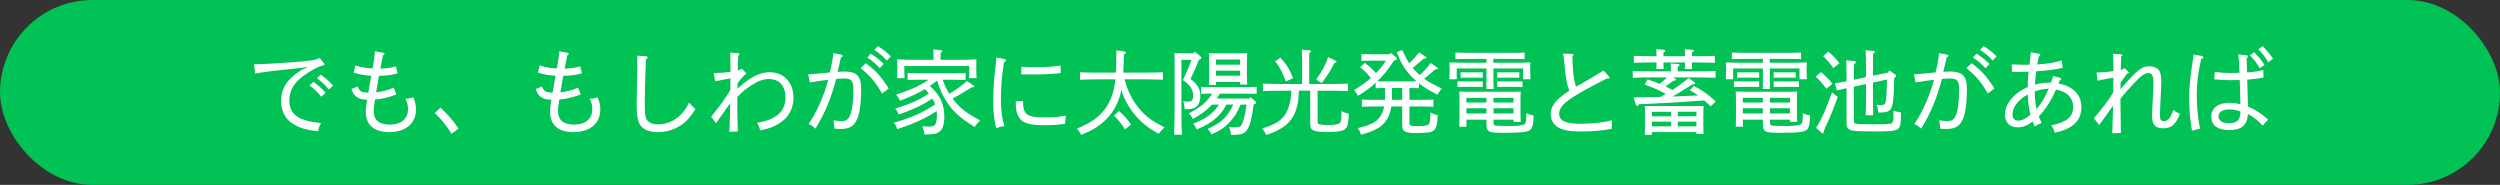
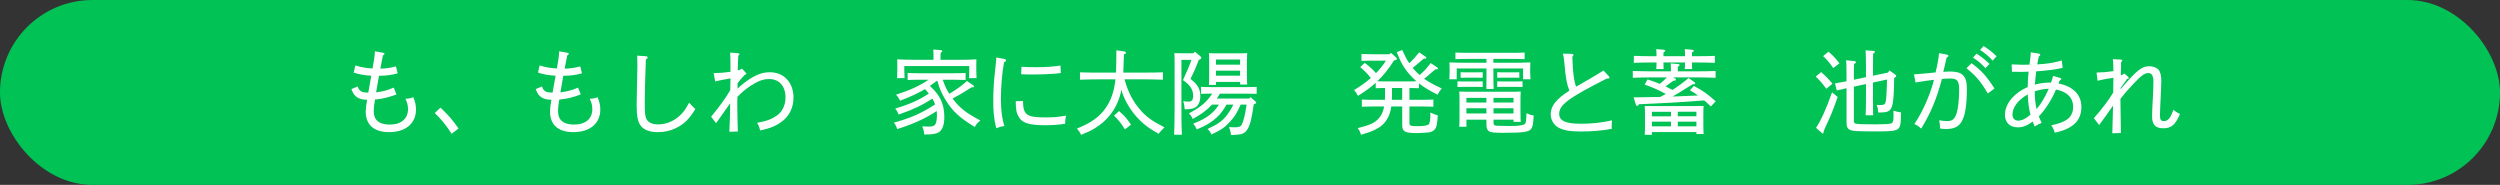
<svg xmlns="http://www.w3.org/2000/svg" id="_レイヤー_2" data-name="レイヤー 2" viewBox="0 0 1022.5 75.62">
  <rect x="0" y="0" width="1022.5" height="75.62" fill="#333333" stroke="none" />
  <defs>
    <style> .cls-1 { fill: #fff; } .cls-2 { fill: #00c255; } </style>
  </defs>
  <g id="_レイヤー_2-2" data-name="レイヤー 2">
    <rect class="cls-2" x="0" y="0" width="1022.5" height="75.62" rx="37.81" ry="37.81" />
    <g>
-       <path class="cls-1" d="M123.02,27.78c-11.27,1.24-14.7,1.55-18.69,2.3l-.42-3.84c4.11,0,7.54-.19,15.75-.79,6.86-.49,9.57-.9,11.12-1.73l1.62,2.04c.23.26.3.41.3.57,0,.3-.19.41-.79.49-1.02.11-3.58,1.39-6.14,3.05-5.24,3.39-7.42,6.71-7.42,11.27,0,5.62,3.81,8.4,12.93,9.16-.72,1.39-.94,2.07-1.13,3.39-5.39-.6-7.88-1.39-10.78-3.35-2.79-1.85-4.41-5.13-4.41-8.93,0-5.24,2.38-9.01,8.18-12.7l2.9-1.47-3.02.57ZM128.14,33.43c1.92,1.43,3.13,2.41,5.05,4.52l-1.77,1.62c-1.77-2.15-2.83-3.13-4.82-4.6l1.54-1.55ZM131.2,30.53c1.92,1.43,3.13,2.37,5.05,4.45l-1.73,1.66c-1.7-2.11-2.83-3.09-4.86-4.64l1.54-1.47Z" />
      <path class="cls-1" d="M162.17,38.63c-3.66,1.32-5.69,1.81-8.78,2.07-.34,1.81-.53,3.47-.53,4.86,0,3.54,2.22,5.39,6.52,5.39,4.71,0,7.5-2.37,7.5-6.33,0-1.47-.34-2.79-1.06-4.22,1.28-.04,2.11-.19,3.2-.64.75,1.7,1.13,3.28,1.13,5.01,0,5.69-4.22,9.27-10.97,9.27-6.29,0-9.61-2.98-9.61-8.52,0-.94.26-3.05.57-4.71-3.62-.08-5.35-1.28-6.41-4.37l2.56-1.09c.64,1.96,1.55,2.49,4.33,2.53.41-2.26.83-4.6,1.24-6.9-2.9-.19-5.01-.57-7.2-1.28l.68-2.94c2.52.79,4.56,1.13,7.05,1.24.6-3.39.83-4.9.94-7.01l3.28.57c.45.08.64.19.64.41s-.19.41-.64.72c-.45,2.15-.72,3.69-1.05,5.39,2.94-.11,4.26-.38,6.37-.94l.72,2.83c-2.04.64-4.64,1.02-7.65,1.02-.42,2.22-.79,4.52-1.17,6.78,2.98-.38,4.79-.87,7.2-1.96l1.13,2.83Z" />
      <path class="cls-1" d="M184.71,54.72c-2.11-3.32-4.45-6.22-6.9-8.48l2.34-2.22c3.24,3.05,4.79,4.86,7.39,8.52l-2.83,2.19Z" />
      <path class="cls-1" d="M237.55,38.63c-3.66,1.32-5.69,1.81-8.78,2.07-.34,1.81-.53,3.47-.53,4.86,0,3.54,2.22,5.39,6.52,5.39,4.71,0,7.5-2.37,7.5-6.33,0-1.47-.34-2.79-1.06-4.22,1.28-.04,2.11-.19,3.2-.64.75,1.7,1.13,3.28,1.13,5.01,0,5.69-4.22,9.27-10.97,9.27-6.29,0-9.61-2.98-9.61-8.52,0-.94.26-3.05.57-4.71-3.62-.08-5.35-1.28-6.41-4.37l2.56-1.09c.64,1.96,1.55,2.49,4.33,2.53.41-2.26.83-4.6,1.24-6.9-2.9-.19-5.01-.57-7.2-1.28l.68-2.94c2.52.79,4.56,1.13,7.05,1.24.6-3.39.83-4.9.94-7.01l3.28.57c.45.08.64.19.64.41s-.19.41-.64.72c-.45,2.15-.72,3.69-1.05,5.39,2.94-.11,4.26-.38,6.37-.94l.72,2.83c-2.04.64-4.64,1.02-7.65,1.02-.42,2.22-.79,4.52-1.17,6.78,2.98-.38,4.79-.87,7.2-1.96l1.13,2.83Z" />
      <path class="cls-1" d="M264.16,22.99c.41.04.72.23.72.49,0,.34-.23.6-.72.79-.3,8.22-.45,13.83-.45,17.34,0,4.75.15,6.07.75,7.2.75,1.32,2.45,2.07,4.71,2.07,3.66,0,7.24-1.66,9.84-4.6,1.02-1.09,1.7-2.15,2.83-4.3.94,1.06,1.32,1.43,2.56,2.64-2.64,4.22-4.52,6.07-7.92,7.76-2.26,1.13-4.67,1.66-7.42,1.66-3.09,0-5.35-.75-6.75-2.3-1.39-1.55-1.92-3.96-1.92-8.93,0-1.13.08-5.31.15-8.29.08-3.02.15-5.39.15-6.75s0-2.68-.08-5.01l3.54.23Z" />
      <path class="cls-1" d="M301.66,36.26c1.54-1.51,3.24-2.83,4.86-3.88,3.17-2.04,5.54-2.83,8.37-2.83,5.73,0,9.65,4.22,9.65,10.36,0,3.81-1.51,7.16-4.22,9.38-2.6,2.07-4.86,3.09-9.42,4.07-.41-1.62-.6-2.11-1.28-3.13,4.11-.72,6.11-1.55,8.22-3.05,2.19-1.58,3.43-4.26,3.43-7.35,0-4.6-2.6-7.5-6.67-7.5-2.34,0-4.41.72-7.24,2.53-2.26,1.43-3.69,2.68-5.77,4.75,0,.9-.04,1.85-.04,2.75,0,4.18.11,6.86.23,11.42l-3.47.11c.19-4.26.26-6.86.34-11.65-1.92,2.68-3.84,5.47-5.77,8.14l-2.04-2.64c3.84-4.67,5.95-7.65,7.84-10.89.04-1.66.08-3.13.08-4.79-2.07.38-4.22.72-6.26,1.24l-.6-3.39c2.64-.08,4.37-.19,6.86-.53v-2.71c0-2.11,0-3.35-.11-5.16l3.32.26c.26.04.49.23.49.41,0,.15-.15.26-.49.53-.11,2.07-.19,3.77-.23,6.07.75-.15,1.13-.3,1.73-.72l1.43,1.55q.34.38.34.53c0,.23-.15.34-.64.45-1.36,1.47-2.11,2.3-2.94,3.54v2.11Z" />
-       <path class="cls-1" d="M344.09,22.35c.34.08.57.23.57.49s-.11.38-.75.72c-.42,1.96-.87,3.92-1.36,5.84,1.21-.11,1.88-.15,2.64-.15,4.97,0,7.01,1.58,7.01,6.93,0,6.82-.68,11.04-2.11,13.49-1.24,2.19-3.13,3.09-6.44,3.09-.87,0-1.55-.08-2.41-.19-.04-1.47-.11-2-.34-3.39,1.36.26,2.26.34,3.28.34,2.07,0,3.01-.79,3.81-3.13.57-1.77,1.05-5.28,1.05-9.61,0-4.03-.9-4.67-3.92-4.67-1.06,0-1.88.08-3.13.19-2.07,7.99-4.6,13.98-8.48,20.31-1.13-1.06-1.58-1.32-2.79-1.88,3.24-4.75,6.26-11.38,8.03-18.09-2.41.26-4.94.64-7.54,1.09l-.64-3.32c2.9-.15,5.69-.49,8.82-.79.75-2.9,1.28-5.99,1.43-7.88l3.28.6ZM360.75,38.25c-2.71-4.75-4.79-7.16-8.71-10.36l2.07-2.04c3.96,2.9,6.03,5.16,9.38,10.33l-2.75,2.07ZM356.15,21.94c2.04,1.32,3.28,2.22,5.31,4.22l-1.66,1.73c-1.88-2.04-2.98-2.98-5.09-4.33l1.43-1.62ZM359.05,18.84c2.04,1.32,3.28,2.22,5.31,4.18l-1.62,1.77c-1.85-2.07-3.05-2.94-5.13-4.37l1.43-1.58Z" />
      <path class="cls-1" d="M376.46,32.6c-2.07,0-3.01.04-5.24.11v-2.86c1.43.08,3.58.11,5.24.11h13.23c2.07,0,3.39-.04,5.24-.11v2.86c-1.36-.04-3.81-.11-5.24-.11h-4.11c.68,2.04,1.51,3.96,2.68,5.77,3.35-2.04,5.28-3.43,7.2-5.24l2.56,1.73c.26.19.38.38.38.49,0,.3-.23.38-1.06.38-2.71,1.7-3.88,2.45-4.64,2.86l-3.09,1.7c2.79,3.81,5.62,5.99,11.34,8.97-1.28,1.13-1.66,1.55-2.26,2.68-6.14-3.73-9.08-6.41-11.87-10.93-1.7-2.79-2.56-4.75-3.5-8.07-.98.75-2,1.47-3.01,2.22,4.18,3.66,5.92,7.42,5.92,12.7,0,3.28-.79,5.35-2.38,6.29-1.13.64-2.07.79-5.84.87-.08-1.28-.23-1.81-.79-3.35,1.17.08,1.92.11,2.71.11,1.54,0,2.34-.34,2.71-1.09.38-.83.57-2.19.57-3.77,0-.49-.04-.98-.11-1.51-4.37,2.94-9.23,5.16-16.13,7.39-.41-1.24-.68-1.7-1.36-2.68,6.56-1.73,11.19-3.73,16.85-7.42-.3-.83-.68-1.62-1.09-2.37-4.26,2.75-7.54,4.3-13.79,6.52-.53-1.21-.75-1.62-1.47-2.41,6.37-2,9.65-3.47,13.79-6.18-.49-.64-1.06-1.21-1.58-1.81-2.86,1.7-6.07,3.17-10.21,4.75-.45-1.02-.72-1.43-1.62-2.49,5.92-1.92,9.35-3.47,13.3-6.11h-3.32ZM391.88,24.46c3.2,0,5.01-.04,7.46-.19-.04,1.36-.04,2.07-.04,2.9v1.51c0,1.06.04,1.92.11,3.28h-3.09c.08-1.09.11-2.41.11-3.28v-1.66h-26.57v1.66c0,1.06.04,1.92.11,3.28h-3.05c.04-1.21.08-2.34.08-3.28v-1.51c0-.87,0-1.47-.04-2.9,1.92.11,4.9.19,7.46.19h7.39v-1.81c0-1.21-.04-1.77-.08-2.41l2.98.26c.45.04.68.19.68.41,0,.19-.15.38-.68.72l-.04,2.83h7.2Z" />
      <path class="cls-1" d="M410.91,24.16c.34.08.57.26.57.53,0,.3-.15.45-.83.75-.83,4.75-1.28,10.1-1.28,15.26,0,4.37.53,8.22,1.43,10.82-1.39.23-2,.38-3.35.94-.9-3.77-1.21-6.67-1.21-11.08s.3-9.05.87-13.61c.26-2.37.34-3.09.38-4.26l3.43.64ZM418.41,41.31c.04,5.69,1.47,6.71,9.12,6.71,3.2,0,4.67-.11,8.48-.72-.26,1.36-.38,2.19-.38,3.32-2.75.41-5.09.6-8.29.6-6.37,0-9.35-.94-10.67-3.39-.98-1.77-1.17-2.79-1.24-6.44l2.98-.08ZM417.77,27.29c2.07.15,3.13.19,5.62.19,4.67,0,6.82-.15,10.33-.68l.15,3.09c-2.9.38-7.16.57-11.5.57-1.66,0-2.75,0-4.71-.08l.11-3.09Z" />
      <path class="cls-1" d="M459.91,32.45c1.58,5.35,3.24,8.63,6.11,12.06,2.6,3.13,4.9,4.82,10.25,7.58-1.21,1.13-1.58,1.58-2.41,2.64-4.41-2.49-6.82-4.41-9.57-7.61-2.3-2.71-4.82-6.93-5.62-10.44-.38,1.96-.87,3.54-1.58,5.2-1.88,4.41-5.01,7.95-9.31,10.59-1.62.98-2.86,1.58-5.58,2.68-.72-1.28-.98-1.7-1.73-2.56,5.96-2.45,9.16-4.75,11.72-8.37,2.26-3.2,3.51-6.9,4.03-11.76h-7.01c-2.94,0-4.3.04-7.5.15v-3.02c1.92.08,5.31.11,7.5.11h7.24c.15-3.05.11-6.07.15-9.12l3.09.41c.57.11.83.3.83.6,0,.26-.23.45-.83.64-.08,2.94-.15,5.39-.26,7.46h8.71c3.05,0,4.94-.04,7.5-.11v3.02c-2-.08-5.2-.15-7.5-.15h-8.22ZM457.68,45.42c2.19,1.88,3.32,3.17,4.9,5.58l-2.49,1.92c-1.54-2.49-2.53-3.73-4.45-5.65l2.04-1.85Z" />
      <path class="cls-1" d="M483.2,24.5v19.56c0,5.62.04,8.22.19,11.04h-3.17c.11-2.49.19-6.29.19-11.04v-19c0-1.58-.04-2.3-.11-3.32.83.04,1.62.04,2.71.04h5.13l.57-.64,2.34,1.96c.19.19.3.38.3.57,0,.26-.15.45-1.06.83-.83,2.3-2,5.05-3.39,7.76,3.02,2.37,4.03,4.15,4.03,7.12,0,2.15-.79,3.84-2.07,4.56-1.13.6-2.04.75-4.33.75-.08-1.39-.19-2.07-.6-3.28.56.08,1.62.15,2.3.15,1.21,0,1.77-.79,1.77-2.37,0-2.53-1.28-4.52-4.18-6.41,1.88-4.11,2.6-5.8,3.47-8.29h-4.07ZM507.43,42.78c-1.58,3.62-2.64,5.24-4.67,7.35-2.04,2.15-3.62,3.2-7.27,4.86-.6-1.21-.9-1.58-1.62-2.22,4.3-2,6.18-3.35,8.1-5.88,1.02-1.39,1.73-2.53,2.45-4.11h-2.79c-1.28,2.34-2.34,3.73-3.96,5.24-2.19,2.04-4.18,3.2-8.18,4.94-.64-1.36-.9-1.73-1.47-2.37,4-1.58,6.41-3.05,8.48-5.16.75-.79,1.28-1.47,2.04-2.64h-2.83c-2,2.22-4.37,3.96-7.88,5.88-.53-1.13-.79-1.51-1.58-2.3,4.75-2.53,7.09-4.41,9.57-8.07-1.88,0-2.71,0-4.6.08v-2.86c1.13.08,3.05.11,4.48.11h13.76c1.88,0,2.98-.04,4.52-.11v2.86c-1.17-.04-3.28-.08-4.52-.08h-10.52c-.38.68-.83,1.36-1.28,2h13.34l.45-.57,2,1.73c.26.19.34.3.34.49,0,.26-.15.38-.64.57l-.38.15c-.83,5.92-1.39,8.14-2.45,9.99-1.21,2.04-2.22,2.45-6.82,2.56-.23-1.47-.34-2-.87-3.24,1.24.08,1.77.08,2.64.08,1.36,0,2.15-.3,2.53-.98.87-1.62,1.54-4.6,2.04-8.29h-2.41ZM497.33,33.51v1.24h-2.9c.08-.87.11-2.15.11-4v-5.69c0-1.62,0-2.34-.11-3.32.87.04,1.62.08,2.75.08h10.21c1.21,0,1.77-.04,2.71-.08-.04.68-.11,2.15-.11,3.32v5.58c0,2,.04,2.9.11,3.92h-2.9v-1.06h-9.87ZM507.2,24.35h-9.87v2.11h9.87v-2.11ZM507.2,28.91h-9.87v2.04h9.87v-2.04Z" />
-       <path class="cls-1" d="M531.25,37.09c-.19,4.41-.49,6.11-1.47,8.67-1.73,4.49-5.35,7.35-11.91,9.46-.42-.94-.6-1.24-1.55-2.71,6.29-1.81,9.27-4.22,10.74-8.74.72-2.11.98-3.69,1.09-6.67h-4.07c-2.94,0-4.3.04-7.54.15v-3.05c1.96.08,5.35.15,7.54.15h8.48v-8.33c0-2.79-.04-4.67-.11-5.69l3.09.26c.42.04.64.15.64.38s-.19.41-.72.75v12.63h8.4c3.05,0,4.94-.04,7.5-.15v3.05c-2-.08-5.2-.15-7.5-.15h-4.97v12.4c0,.57.11.94.26,1.13.34.3,1.92.49,3.96.49,2.45,0,3.84-.19,4.64-.64.57-.34.75-.83.87-2.53.04-.49.04-.94.04-1.43v-1.06c1.32.6,1.85.79,3.05,1.09-.23,3.02-.3,3.66-.57,4.6-.38,1.32-.98,1.92-2.3,2.3-1.06.34-3.2.53-5.46.53-6.37,0-7.5-.53-7.5-3.47v-13.42h-4.64ZM523.67,23.59c2.41,2.53,3.81,4.75,5.2,8.37l-2.98,1.36c-1.43-3.92-2.3-5.58-4.37-8.29l2.15-1.43ZM538.33,32.53c2.68-3.84,3.88-6.11,4.86-9.2l2.98,1.43c.26.11.45.3.45.49,0,.26-.19.38-.9.57-1.81,3.51-2.87,5.16-5.16,8.18l-2.22-1.47Z" />
      <path class="cls-1" d="M562.08,24.8c-2.15,0-3.05.04-5.24.11v-2.83c1.39.08,3.73.11,5.24.11h6.22l.57-.6,2.15,1.92c.23.23.3.38.3.57,0,.26-.23.45-.64.53l-.53.11c-2.19,3.54-4.71,6.6-6.86,8.52.79,0,1.58.04,2.38.04h11.65c.68,0,1.36,0,2-.04-.75-.64-1.47-1.36-2.22-2.15-2.64-2.86-4.07-5.24-5.84-9.76l2.22-.9c.87,1.85,1.77,3.73,2.9,5.43,1.51-1.36,2.79-2.9,4.07-4.45l2.64,1.81c.19.11.3.26.3.38,0,.3-.23.38-1.09.38-.87.72-1.17.94-2.45,2.07-.83.75-1.32,1.17-2.07,1.7.57.68,1.13,1.32,1.81,1.96.34.34.72.68,1.06.98.9-.79,1.81-1.66,2.64-2.6.64-.75,1.24-1.51,1.88-2.3l2.68,1.81c.19.11.3.26.3.38,0,.3-.19.38-1.09.38-.87.72-1.17.94-2.45,2.07-.87.79-1.36,1.21-2.15,1.77,1.85,1.32,4,2.49,7.2,3.96-.94,1.24-1.21,1.66-1.7,2.56-3.35-1.7-5.65-3.05-7.61-4.64v2c-.79-.04-2-.08-3.02-.08h-.87v4.82h4.52c2.07,0,3.39-.04,5.28-.11v2.94c-1.39-.08-3.84-.11-5.28-.11h-4.52v6.93c0,.94.6,1.13,3.35,1.13,2.56,0,4.03-.26,4.56-.79.38-.41.57-1.47.64-3.2v-1.62c1.28.64,1.81.83,3.05,1.17-.26,3.66-.45,4.56-1.02,5.46-.49.72-1.17,1.17-2.15,1.43-.6.15-3.84.38-5.28.38-5.01,0-6.11-.57-6.11-3.32v-7.58h-4.45c-.3,2.15-.87,3.77-1.73,5.2-1.28,2.07-2.75,3.32-5.35,4.52-1.28.6-2.53,1.02-5.28,1.85-.45-1.28-.68-1.73-1.39-2.71,4.9-1.21,6.75-2.04,8.33-3.69,1.28-1.32,2.07-2.94,2.49-5.16h-3.84c-2.07,0-3.01.04-5.28.11v-2.94c1.43.08,3.58.11,5.28.11h4.15c.04-.57.04-1.09.04-1.66v-3.17h-.79c-1.24,0-1.96.04-3.02.08v-2.22c-2.19,2-4.11,3.39-7.27,5.35-.57-1.13-.83-1.55-1.58-2.37,2.41-1.47,4.75-3.05,6.86-4.94-.75-.9-1.51-1.85-2.38-2.68-.64-.6-1.32-1.21-1.96-1.77l1.85-1.73c1.66,1.24,3.24,2.6,4.6,4.18,1.55-1.55,2.9-3.24,4.07-5.09h-4.75ZM573.5,40.82v-4.82h-4.18v3.24c0,.53,0,1.06-.04,1.58h4.22Z" />
      <path class="cls-1" d="M610.81,25.67h7.65c3.17,0,4.97-.04,7.46-.15-.04,1.36-.08,2.07-.08,2.86v.72c0,1.06.04,1.92.11,3.32h-3.01v-4.41h-12.14v2.86c0,2.79.04,4.11.11,5.54h-2.98c.04-1.39.04-2.98.04-5.54v-2.86h-12.17v4.41h-3.01c.08-1.24.11-2.37.11-3.32v-.72c0-.83-.04-1.43-.08-2.86,1.92.11,4.9.15,7.46.15h7.69v-1.58h-6.71c-2.45,0-3.92.04-5.99.11v-2.71c1.58.08,4.03.11,5.99.11h16.28c2.41,0,3.5,0,6.03-.11v2.71c-1.62-.08-4.3-.11-6.03-.11h-6.75v1.58ZM606.43,35.58c-.57-.04-1.51-.04-2.22-.04h-5.88c-.94,0-1.47,0-2.22.04v-2.3c.57.04,1.51.04,2.22.04h5.88c.94,0,1.47,0,2.22-.04v2.3ZM610.84,49.9c0,1.32.3,1.51,1.92,1.55,1.73.04,3.47.08,5.2.08,2.45,0,4.64-.23,5.43-.64.57-.26.72-.79.83-2.45.04-.41.08-.87.08-2.11,1.28.53,1.81.72,2.98.94-.26,3.66-.34,4.37-.98,5.35-.87,1.32-3.01,1.7-11.19,1.7-3.96,0-5.09-.11-6.07-.6-.72-.38-1.09-1.32-1.09-2.71v-2.07h-8.18v2.9h-2.94c.08-.9.11-2.15.11-4.03v-7.01c0-1.66-.04-2.37-.11-3.35,1.32.04,2.49.08,4.15.08h16.85c1.81,0,2.68,0,4.15-.08-.08.68-.11,2.15-.11,3.35v5.13c0,2,.04,2.9.11,3.92h-2.94v-.9h-8.18v.98ZM604.21,31.77h-4.56c-.94,0-1.51,0-2.26.04v-2.26l2.26.04h4.56c.94,0,1.47,0,2.22-.04v2.26l-2.22-.04ZM607.94,40.03h-8.18v1.92h8.18v-1.92ZM607.94,44.29h-8.18v2.11h8.18v-2.11ZM619.02,41.95v-1.92h-8.18v1.92h8.18ZM619.02,46.4v-2.11h-8.18v2.11h8.18ZM619.14,31.77h-4.52c-.94,0-1.51,0-2.26.04v-2.26l2.26.04h4.52c.94,0,1.47,0,2.26-.04v2.26l-2.26-.04ZM622.72,35.58c-.57-.04-1.54-.04-2.26-.04h-5.84c-.94,0-1.51,0-2.26.04v-2.3c.57.04,1.51.04,2.26.04h5.84c.94,0,1.47,0,2.26-.04v2.3Z" />
      <path class="cls-1" d="M658.03,31.21c.15.19.26.38.26.53,0,.3-.26.41-1.17.41-15.94,8.07-19.41,10.82-19.41,14.43,0,2.79,2.6,4.03,8.74,4.03,4.71,0,8.52-.41,12.85-1.39-.08,1.06-.19,2.56-.08,3.47-3.62.72-8.18,1.09-12.59,1.09s-7.12-.45-9.27-1.62c-1.88-1.02-3.13-3.17-3.13-5.47,0-3.32,2.3-6.26,7.65-9.61-1.02-2.45-1.51-5.05-2.04-11.12-.19-1.96-.3-2.9-.64-4.03l3.73.11c.34,0,.6.23.6.45,0,.26-.15.45-.45.72.23,6.82.64,9.65,1.51,12.25,1.92-1.09,3.66-2.11,5.46-3.13,2.53-1.47,3.43-2.04,5.77-3.51l2.19,2.37Z" />
      <path class="cls-1" d="M673.89,32.49c1.96.64,3.5,1.21,4.97,1.81,1.02-.83,2-1.7,2.9-2.64h-6.45c-2.9,0-4.3.04-7.5.15v-2.79c1.96.08,5.35.15,7.5.15h8.1v-.83c0-.98-.04-1.88-.08-2.41l2.9.26c.49.04.72.15.72.38s-.19.41-.72.75v1.85h7.91c3.09,0,4.94-.04,7.54-.15v2.79c-2.04-.08-5.24-.15-7.54-.15h-9.84l.87.49c.19.11.3.26.3.45,0,.3-.23.38-1.06.41-1.28.98-2.11,1.58-3.2,2.34.94.45,1.88.94,2.86,1.43,2.15-1.39,4.26-2.94,6.6-4.86l2.37,1.7c.19.15.3.3.3.45,0,.3-.19.38-1.06.41-.79.45-1.39.87-1.81,1.09q-3.88,2.49-6.41,3.92c3.5-.15,6.97-.3,10.44-.45-1.02-.72-2.07-1.39-3.32-2.11l1.58-1.81c4.22,2.3,5.16,2.98,8.97,6.33l-2,2.07c-.98-.94-1.85-1.73-2.68-2.45-11.65.87-15.11,1.06-26.68,1.55l-.3.38c-.15.23-.3.3-.49.3-.23,0-.38-.15-.53-.53l-.9-2.94c3.54-.04,7.24-.11,10.93-.19.75-.41,1.47-.79,2.22-1.21-2.98-1.66-5.16-2.6-8.63-3.84l1.17-2.11ZM692.02,25.55c0,1.28,0,1.96.08,2.71h-3.05c.08-.75.11-1.58.11-2.71h-8.82c0,1.28.04,1.96.08,2.71h-3.02c.08-.75.11-1.58.11-2.71h-1.73c-2.94,0-4.3.04-7.54.15v-2.86c1.96.11,5.35.15,7.54.15h1.73c0-1.39-.04-2.34-.11-2.9l3.02.26c.45.04.68.15.68.38s-.23.41-.75.75v1.51h8.82c0-1.39-.04-2.34-.11-2.9l3.05.26c.41.04.64.15.64.38s-.19.41-.72.75v1.51h1.85c3.05,0,4.94-.04,7.5-.15v2.86c-2-.08-5.2-.15-7.5-.15h-1.85ZM675.63,54.01v1.13h-2.94c.08-.9.11-2.15.11-3.99v-4.49c0-1.66-.04-2.34-.11-3.32,1.32.04,2.49.04,4.15.04h15.79c1.81,0,2.68,0,4.15-.04-.08.68-.11,2.11-.11,3.32v4.22c0,2,.04,2.94.11,3.92h-2.94v-.79h-18.2ZM683.43,45.72h-7.8v1.85h7.8v-1.85ZM683.43,49.75h-7.8v1.92h7.8v-1.92ZM693.83,47.56v-1.85h-7.61v1.85h7.61ZM693.83,51.67v-1.92h-7.61v1.92h7.61Z" />
-       <path class="cls-1" d="M723.87,25.67h7.65c3.17,0,4.97-.04,7.46-.15-.04,1.36-.08,2.07-.08,2.86v.72c0,1.06.04,1.92.11,3.32h-3.01v-4.41h-12.14v2.86c0,2.79.04,4.11.11,5.54h-2.98c.04-1.39.04-2.98.04-5.54v-2.86h-12.17v4.41h-3.01c.08-1.24.11-2.37.11-3.32v-.72c0-.83-.04-1.43-.08-2.86,1.92.11,4.9.15,7.46.15h7.69v-1.58h-6.71c-2.45,0-3.92.04-5.99.11v-2.71c1.58.08,4.03.11,5.99.11h16.28c2.41,0,3.5,0,6.03-.11v2.71c-1.62-.08-4.3-.11-6.03-.11h-6.75v1.58ZM719.5,35.58c-.57-.04-1.51-.04-2.22-.04h-5.88c-.94,0-1.47,0-2.22.04v-2.3c.57.04,1.51.04,2.22.04h5.88c.94,0,1.47,0,2.22-.04v2.3ZM723.91,49.9c0,1.32.3,1.51,1.92,1.55,1.73.04,3.47.08,5.2.08,2.45,0,4.64-.23,5.43-.64.57-.26.72-.79.83-2.45.04-.41.08-.87.08-2.11,1.28.53,1.81.72,2.98.94-.26,3.66-.34,4.37-.98,5.35-.87,1.32-3.01,1.7-11.19,1.7-3.96,0-5.09-.11-6.07-.6-.72-.38-1.09-1.32-1.09-2.71v-2.07h-8.18v2.9h-2.94c.08-.9.11-2.15.11-4.03v-7.01c0-1.66-.04-2.37-.11-3.35,1.32.04,2.49.08,4.15.08h16.85c1.81,0,2.68,0,4.15-.08-.08.68-.11,2.15-.11,3.35v5.13c0,2,.04,2.9.11,3.92h-2.94v-.9h-8.18v.98ZM717.27,31.77h-4.56c-.94,0-1.51,0-2.26.04v-2.26l2.26.04h4.56c.94,0,1.47,0,2.22-.04v2.26l-2.22-.04ZM721,40.03h-8.18v1.92h8.18v-1.92ZM721,44.29h-8.18v2.11h8.18v-2.11ZM732.08,41.95v-1.92h-8.18v1.92h8.18ZM732.08,46.4v-2.11h-8.18v2.11h8.18ZM732.2,31.77h-4.52c-.94,0-1.51,0-2.26.04v-2.26l2.26.04h4.52c.94,0,1.47,0,2.26-.04v2.26l-2.26-.04ZM735.78,35.58c-.57-.04-1.54-.04-2.26-.04h-5.84c-.94,0-1.51,0-2.26.04v-2.3c.57.04,1.51.04,2.26.04h5.84c.94,0,1.47,0,2.26-.04v2.3Z" />
      <path class="cls-1" d="M744.82,29.47c2.07,1.81,3.05,2.83,4.67,4.79l-2.52,2.04c-1.66-2.26-2.56-3.28-4.33-4.97l2.19-1.85ZM751.61,39.69c-2,5.65-2.79,7.58-5.01,12.29-.26.6-.45,1.02-.75,1.81v.3c0,.3-.15.49-.34.49-.15,0-.23-.04-.49-.3l-2.26-2c1.96-2.86,4.33-8.14,6.56-14.55l2.3,1.96ZM747.84,21.14c1.85,1.58,2.83,2.6,4.49,4.75l-2.53,1.96c-1.43-2.11-2.34-3.17-4.15-4.9l2.19-1.81ZM763.18,31.58v-4.26c0-3.54-.08-5.73-.15-6.75l3.17.26c.42.04.64.19.64.38,0,.23-.23.45-.75.75-.04,1.32-.04,3.24-.04,5.31v3.69l6.14-1.28.57-.87,2.53,1.77c.15.11.26.34.26.53,0,.26-.19.45-.83.75,0,.98-.04,2-.08,3.84-.08,3.35-.34,6.18-.68,7.35-.42,1.62-1.21,2.49-2.68,2.79-.72.11-1.51.19-3.09.19-.11-1.58-.15-1.81-.64-3.13.79.04,1.05.08,1.39.08,1.51,0,2.04-.26,2.26-1.17.26-.87.45-3.73.53-7.09.04-.79.04-1.43.04-2.19l-5.73,1.24v6.75c0,2.75.04,5.28.08,6.63h-3.09c.11-1.55.15-3.51.15-6.63v-6.14l-4.94,1.06v13.79c0,.87.04,1.13.72,1.32.87.26,2.6.3,7.88.3,4.56,0,6.48-.15,6.93-.49.45-.34.68-1.13.68-2.79,0-.68,0-1.21-.04-2.3,1.09.34,1.62.45,3.09.72,0,4.75-.26,5.84-1.13,6.67-.9.83-2.83,1.09-8.18,1.09-8.29,0-10.33-.11-11.38-.57-1.21-.49-1.58-1.28-1.58-3.09v-14.02c-1.32.3-2.68.6-4,.94l-.72-2.9c1.58-.26,3.13-.57,4.71-.87v-2.75c0-3.62-.04-4.9-.19-5.84l3.47.34c.34.04.57.23.57.45,0,.26-.23.49-.75.68-.08,1.17-.08,2.45-.08,4v2.49l4.94-1.06Z" />
      <path class="cls-1" d="M796.34,22.35c.34.08.57.23.57.49s-.11.38-.75.72c-.42,1.96-.87,3.92-1.36,5.84,1.21-.11,1.88-.15,2.64-.15,4.97,0,7.01,1.58,7.01,6.93,0,6.82-.68,11.04-2.11,13.49-1.24,2.19-3.13,3.09-6.44,3.09-.87,0-1.55-.08-2.41-.19-.04-1.47-.11-2-.34-3.39,1.36.26,2.26.34,3.28.34,2.07,0,3.01-.79,3.81-3.13.57-1.77,1.05-5.28,1.05-9.61,0-4.03-.9-4.67-3.92-4.67-1.06,0-1.88.08-3.13.19-2.07,7.99-4.6,13.98-8.48,20.31-1.13-1.06-1.58-1.32-2.79-1.88,3.24-4.75,6.26-11.38,8.03-18.09-2.41.26-4.94.64-7.54,1.09l-.64-3.32c2.9-.15,5.69-.49,8.82-.79.75-2.9,1.28-5.99,1.43-7.88l3.28.6ZM813,38.25c-2.71-4.75-4.79-7.16-8.71-10.36l2.07-2.04c3.96,2.9,6.03,5.16,9.38,10.33l-2.75,2.07ZM808.4,21.94c2.04,1.32,3.28,2.22,5.31,4.22l-1.66,1.73c-1.88-2.04-2.98-2.98-5.09-4.33l1.43-1.62ZM811.3,18.84c2.04,1.32,3.28,2.22,5.31,4.18l-1.62,1.77c-1.85-2.07-3.05-2.94-5.13-4.37l1.43-1.58Z" />
      <path class="cls-1" d="M841.91,34.15c5.92,1.13,9.38,4.56,9.38,9.57,0,5.39-3.17,8.93-10.89,10.55-.34-1.24-.68-1.88-1.43-3.02,6.45-1.32,8.93-3.39,8.93-7.61,0-3.69-2.49-6.18-7.01-7.01-1.7,4.15-4.56,8.48-7.01,10.97.34.87.57,1.43,1.17,2.68-1.13.41-1.73.72-2.86,1.47-.3-.68-.57-1.32-.83-2.04-2.11,1.62-3.96,2.37-6.03,2.37-3.35,0-5.31-1.96-5.31-5.2,0-4.6,4.15-9.16,9.31-11.27.04-2.41.11-3.96.38-6.29-.98.04-2.41.08-2.9.08-.72,0-1.77,0-3.92-.04l-.11-3.02c2.34.11,3.43.15,4.45.15.83,0,1.62,0,2.83-.04.38-2.71.53-4.11.53-5.05l3.39.53c.3.04.49.23.49.49,0,.23-.08.34-.6.68-.23,1.09-.45,2.15-.64,3.24,4.22-.23,7.05-.68,10.03-1.62l.38,3.02c-3.35.75-6.22,1.13-10.82,1.43-.3,2.45-.41,3.54-.53,5.43,2.11-.57,3.88-.83,6.56-.83.53-1.36.64-1.77.87-2.71l2.9.83c.26.08.45.26.45.45s-.15.34-.68.6l-.45,1.21ZM823.1,46.89c0,1.47.9,2.45,2.3,2.45,1.54,0,3.28-.83,5.05-2.45-.6-2.26-1.02-5.28-1.09-8.29-4,2.3-6.26,5.28-6.26,8.29ZM832.94,44.62c1.88-2.22,3.32-4.52,5.01-8.33-1.92.08-3.69.38-5.73,1.06,0,2.64.19,4.67.72,7.27Z" />
-       <path class="cls-1" d="M867.31,36.48c7.05-8.22,8.74-9.38,11.87-9.38,1.47,0,2.79.53,3.62,1.36.75.83,1.17,2.45,1.17,4.52,0,1.24-.08,3.54-.42,10.36-.08,1.28-.11,3.62-.11,4,0,1.62.42,2.19,1.58,2.19,1.66,0,2.75-1.24,3.88-4.6,1.02.83,1.58,1.13,2.71,1.7-1.88,4.41-3.54,5.84-6.82,5.84s-4.6-1.51-4.6-4.98c0-1.36.15-4.22.3-6.93.15-2.45.26-5.58.26-7.2,0-2.3-.68-3.47-2.04-3.47-1.54,0-2.98,1.02-6.03,4.3-2.37,2.53-3.32,3.54-5.43,6.26.11,7.91.11,11.08.19,13.95l-3.51.11c.11-2.75.19-5.8.3-11.31-1.85,2.64-3.58,5.16-5.69,7.95l-2.15-2.83c2.56-2.79,6.11-7.42,7.91-10.44.04-2.22.08-4.03.08-6.07-2.45.34-4.6.75-6.48,1.21l-.41-3.35c3.01-.08,3.92-.15,6.9-.57v-2.19c0-1.92-.08-3.73-.23-4.9l3.39.19c.26,0,.49.15.49.38,0,.15-.11.3-.49.53-.08,1.96-.11,3.51-.15,5.5.53-.11.83-.26,1.47-.75l1.43,1.28c.34.3.38.41.38.57,0,.23-.19.34-.72.41-.9,1.24-1.77,2.45-2.64,3.69l-.04,2.68Z" />
-       <path class="cls-1" d="M900.51,22.88c.38.08.64.3.64.57,0,.3-.23.49-.94.79-1.36,6.86-1.73,10.06-1.73,14.51,0,4.9.49,9.91,1.32,13.87-.87.19-2.45.6-3.28.87-.75-4.3-1.13-8.48-1.13-13.3,0-4.56.3-7.76,1.36-14.77.23-1.51.34-2.15.38-3.13l3.39.6ZM918.83,22.58c.38.04.6.26.6.57,0,.19-.15.41-.57.72.04,1.36.08,3.09.19,5.77,2.68-.19,4.56-.53,6.63-1.02l.11,3.09c-1.32.3-4.3.68-6.67.87.11,3.66.19,7.31.3,10.97,3.43,1.55,5.35,2.79,8.29,5.39-.98.83-1.36,1.24-2.22,2.45-2-2.11-3.43-3.28-6.07-4.75-.3,4.52-2.64,6.56-7.58,6.56s-7.42-2-7.42-5.5,2.83-5.65,7.24-5.65c1.51,0,2.64.11,4.64.57,0-2.98-.11-6.37-.26-9.91-1.09.04-2.26.08-3.69.08-1.96,0-3.96-.08-6.71-.34l.19-3.05c1.58.26,4.15.45,5.65.45.91,0,2.53,0,4.49-.08-.11-3.81-.26-5.69-.57-7.5l3.43.34ZM911.67,44.77c-2.68,0-4.3,1.06-4.3,2.79s1.54,2.83,4.18,2.83c3.43,0,4.79-1.28,4.79-4.79-1.81-.72-3.02-.83-4.67-.83ZM921.88,21.33c1.7,1.66,2.75,2.83,4.3,5.2l-1.96,1.36c-1.39-2.41-2.3-3.54-4.07-5.28l1.73-1.28ZM925.38,18.84c1.7,1.77,2.71,2.9,4.3,5.2l-1.96,1.43c-1.36-2.41-2.37-3.51-4.07-5.31l1.73-1.32Z" />
+       <path class="cls-1" d="M867.31,36.48c7.05-8.22,8.74-9.38,11.87-9.38,1.47,0,2.79.53,3.62,1.36.75.83,1.17,2.45,1.17,4.52,0,1.24-.08,3.54-.42,10.36-.08,1.28-.11,3.62-.11,4,0,1.62.42,2.19,1.58,2.19,1.66,0,2.75-1.24,3.88-4.6,1.02.83,1.58,1.13,2.71,1.7-1.88,4.41-3.54,5.84-6.82,5.84s-4.6-1.51-4.6-4.98c0-1.36.15-4.22.3-6.93.15-2.45.26-5.58.26-7.2,0-2.3-.68-3.47-2.04-3.47-1.54,0-2.98,1.02-6.03,4.3-2.37,2.53-3.32,3.54-5.43,6.26.11,7.91.11,11.08.19,13.95l-3.51.11c.11-2.75.19-5.8.3-11.31-1.85,2.64-3.58,5.16-5.69,7.95l-2.15-2.83c2.56-2.79,6.11-7.42,7.91-10.44.04-2.22.08-4.03.08-6.07-2.45.34-4.6.75-6.48,1.21l-.41-3.35c3.01-.08,3.92-.15,6.9-.57c0-1.92-.08-3.73-.23-4.9l3.39.19c.26,0,.49.15.49.38,0,.15-.11.3-.49.53-.08,1.96-.11,3.51-.15,5.5.53-.11.83-.26,1.47-.75l1.43,1.28c.34.3.38.41.38.57,0,.23-.19.34-.72.41-.9,1.24-1.77,2.45-2.64,3.69l-.04,2.68Z" />
    </g>
  </g>
</svg>